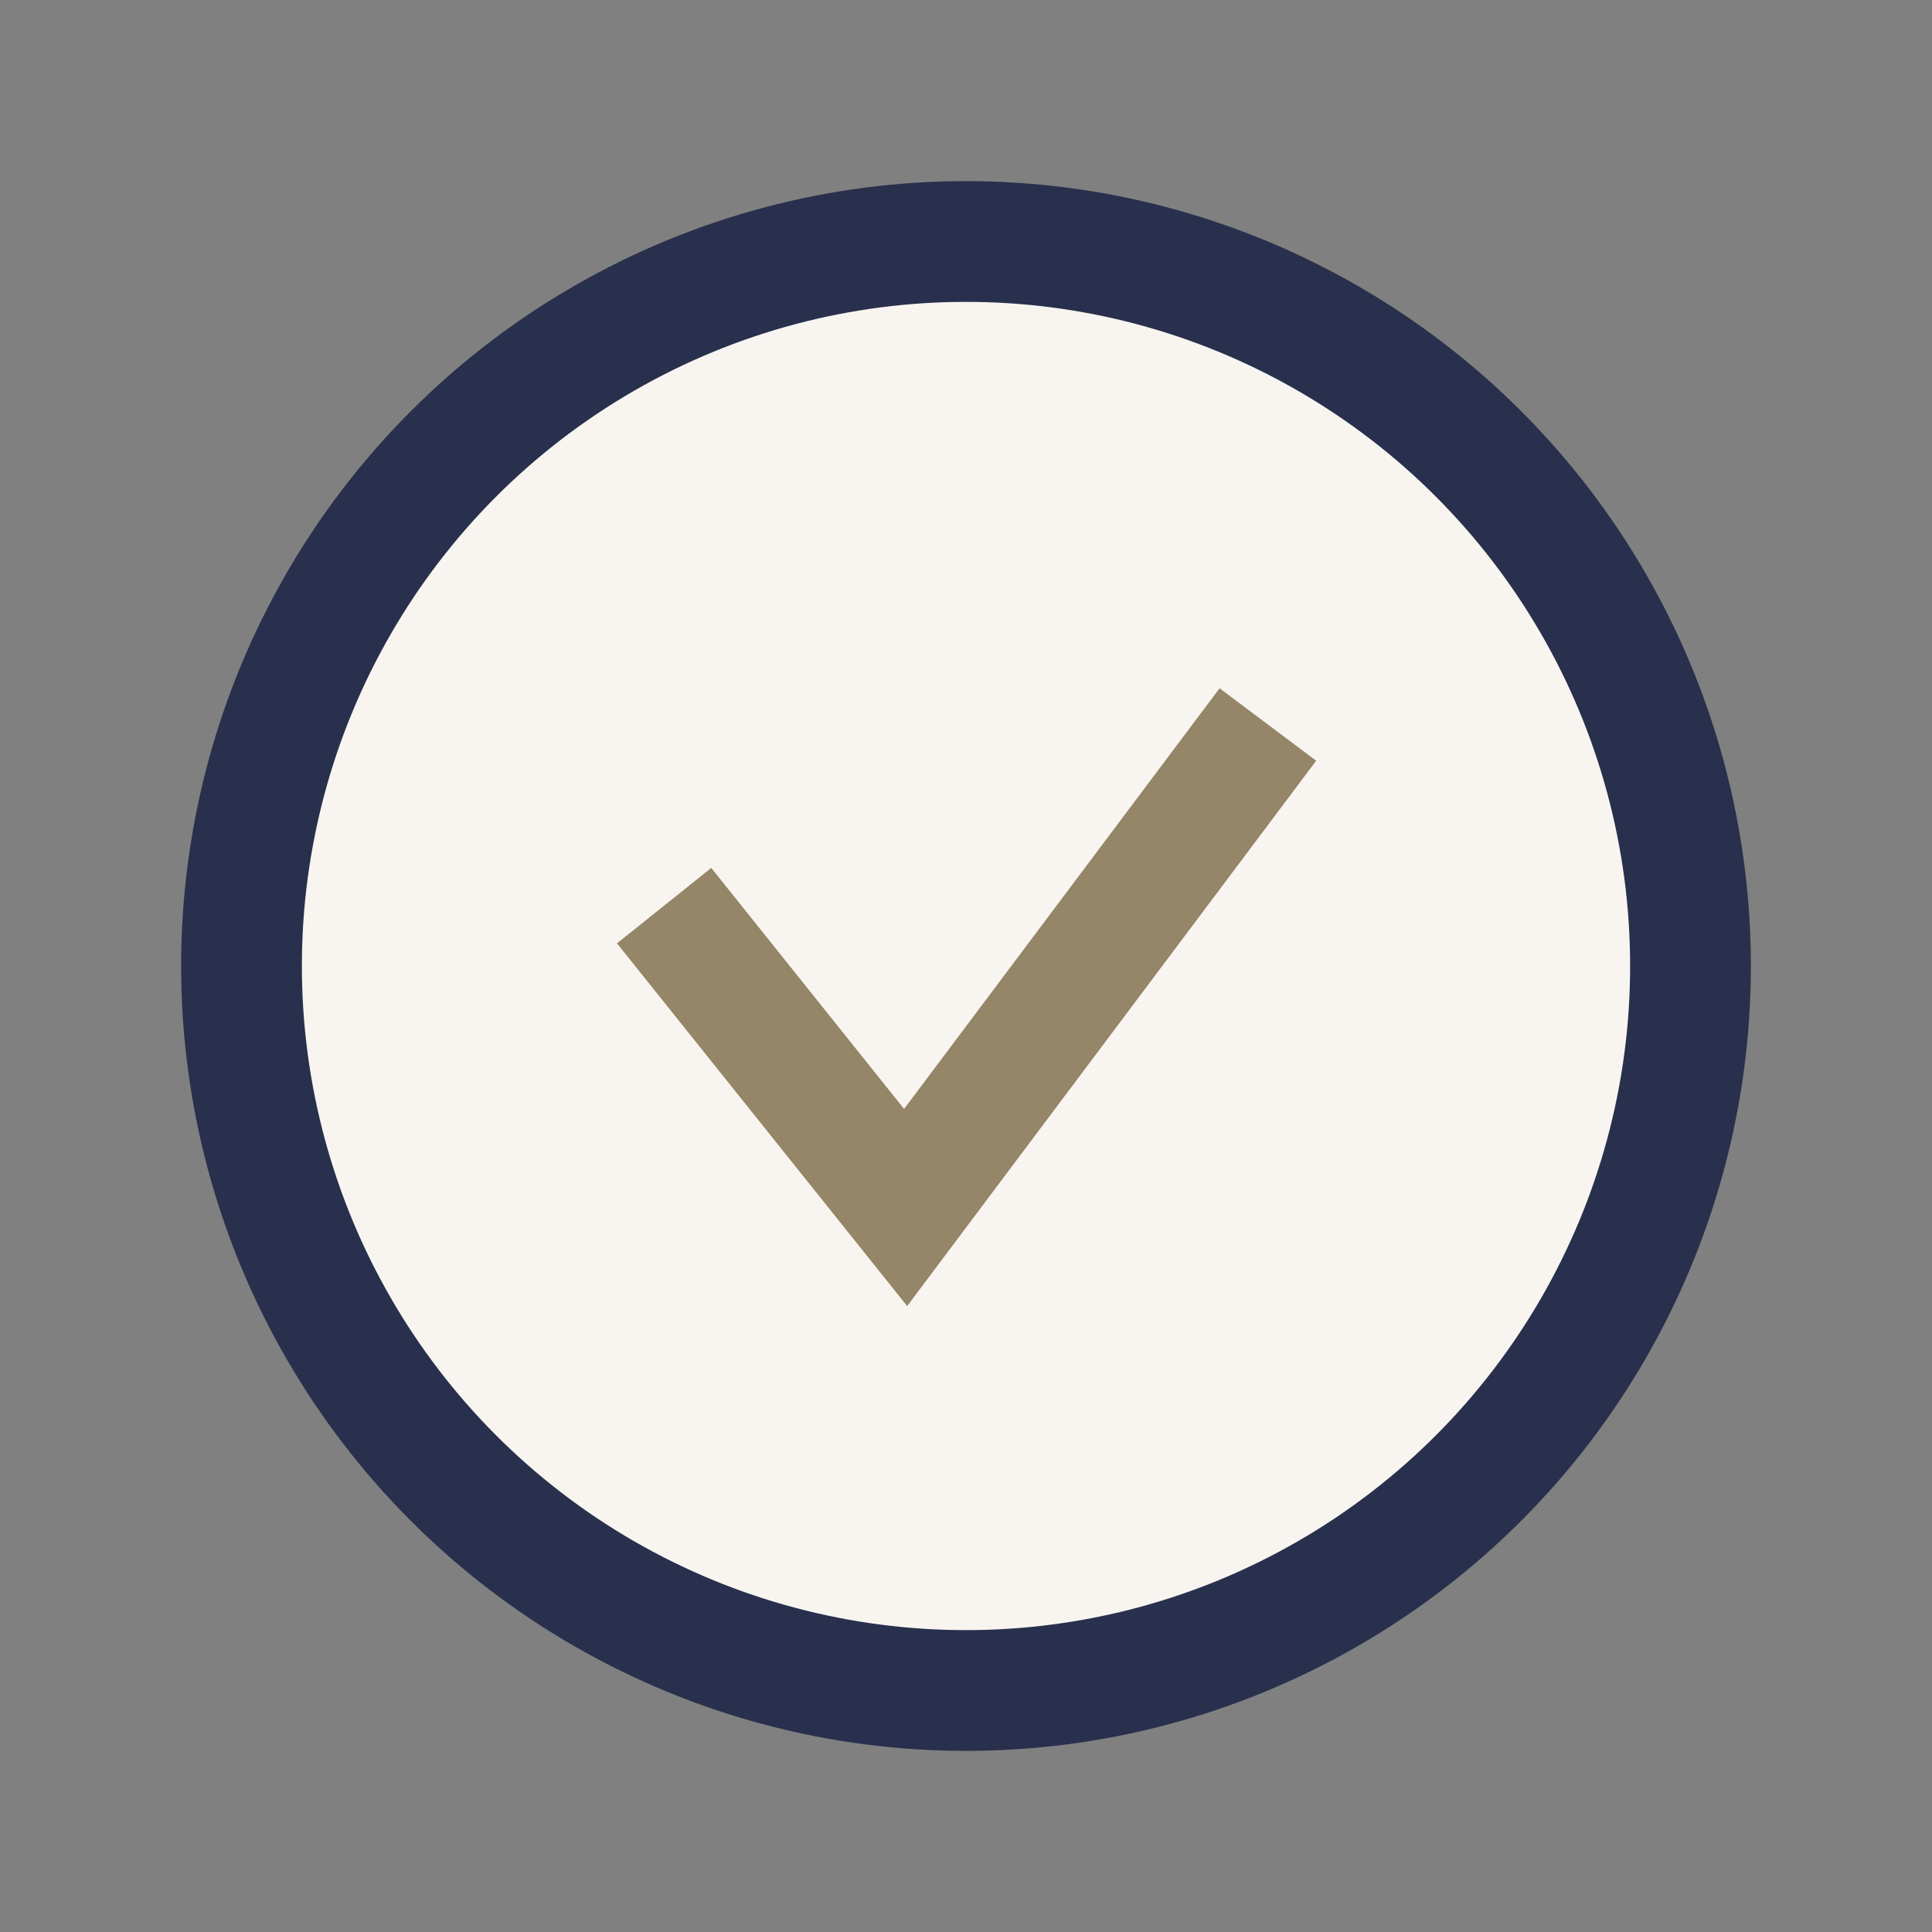
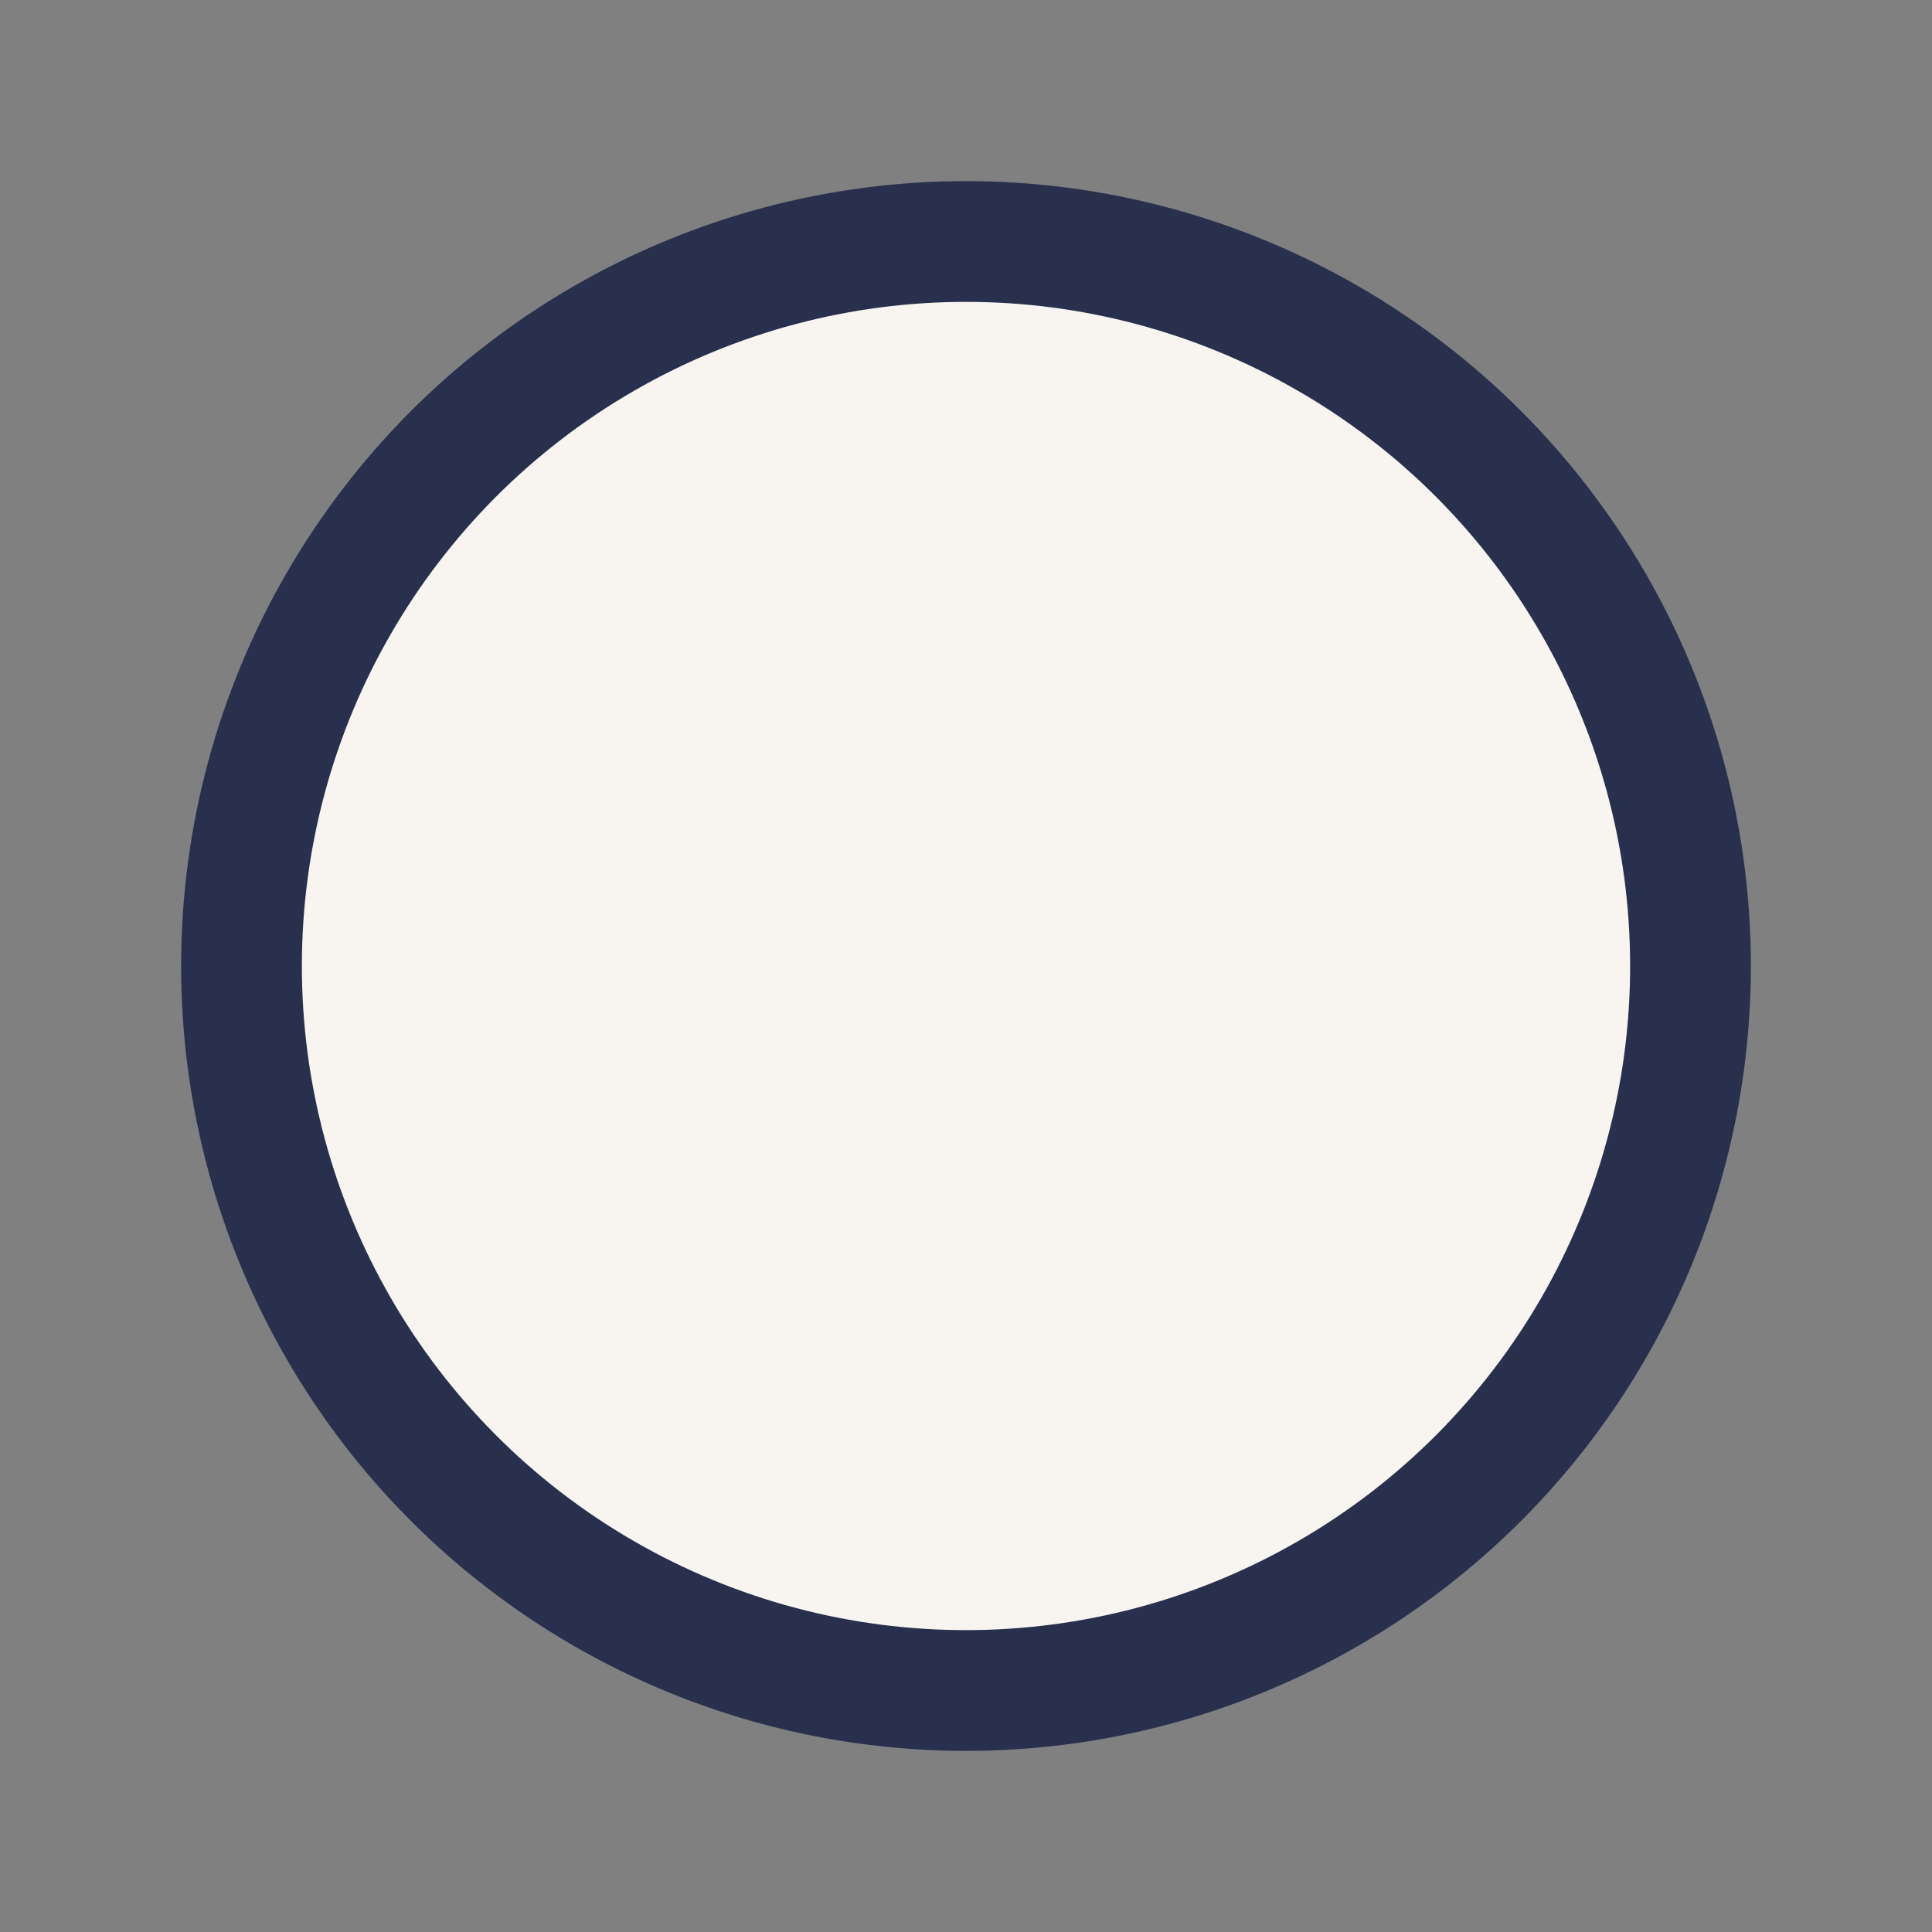
<svg xmlns="http://www.w3.org/2000/svg" width="32" height="32" viewBox="0 0 32 32">
  <rect x="0" y="0" width="32" height="32" fill="#808080" stroke="none" />
  <circle cx="16" cy="16" r="12" fill="#F8F5F0" stroke="#28304D" stroke-width="2" />
-   <path d="M11 15l4 5 6-8" stroke="#958569" stroke-width="2" fill="none" />
</svg>